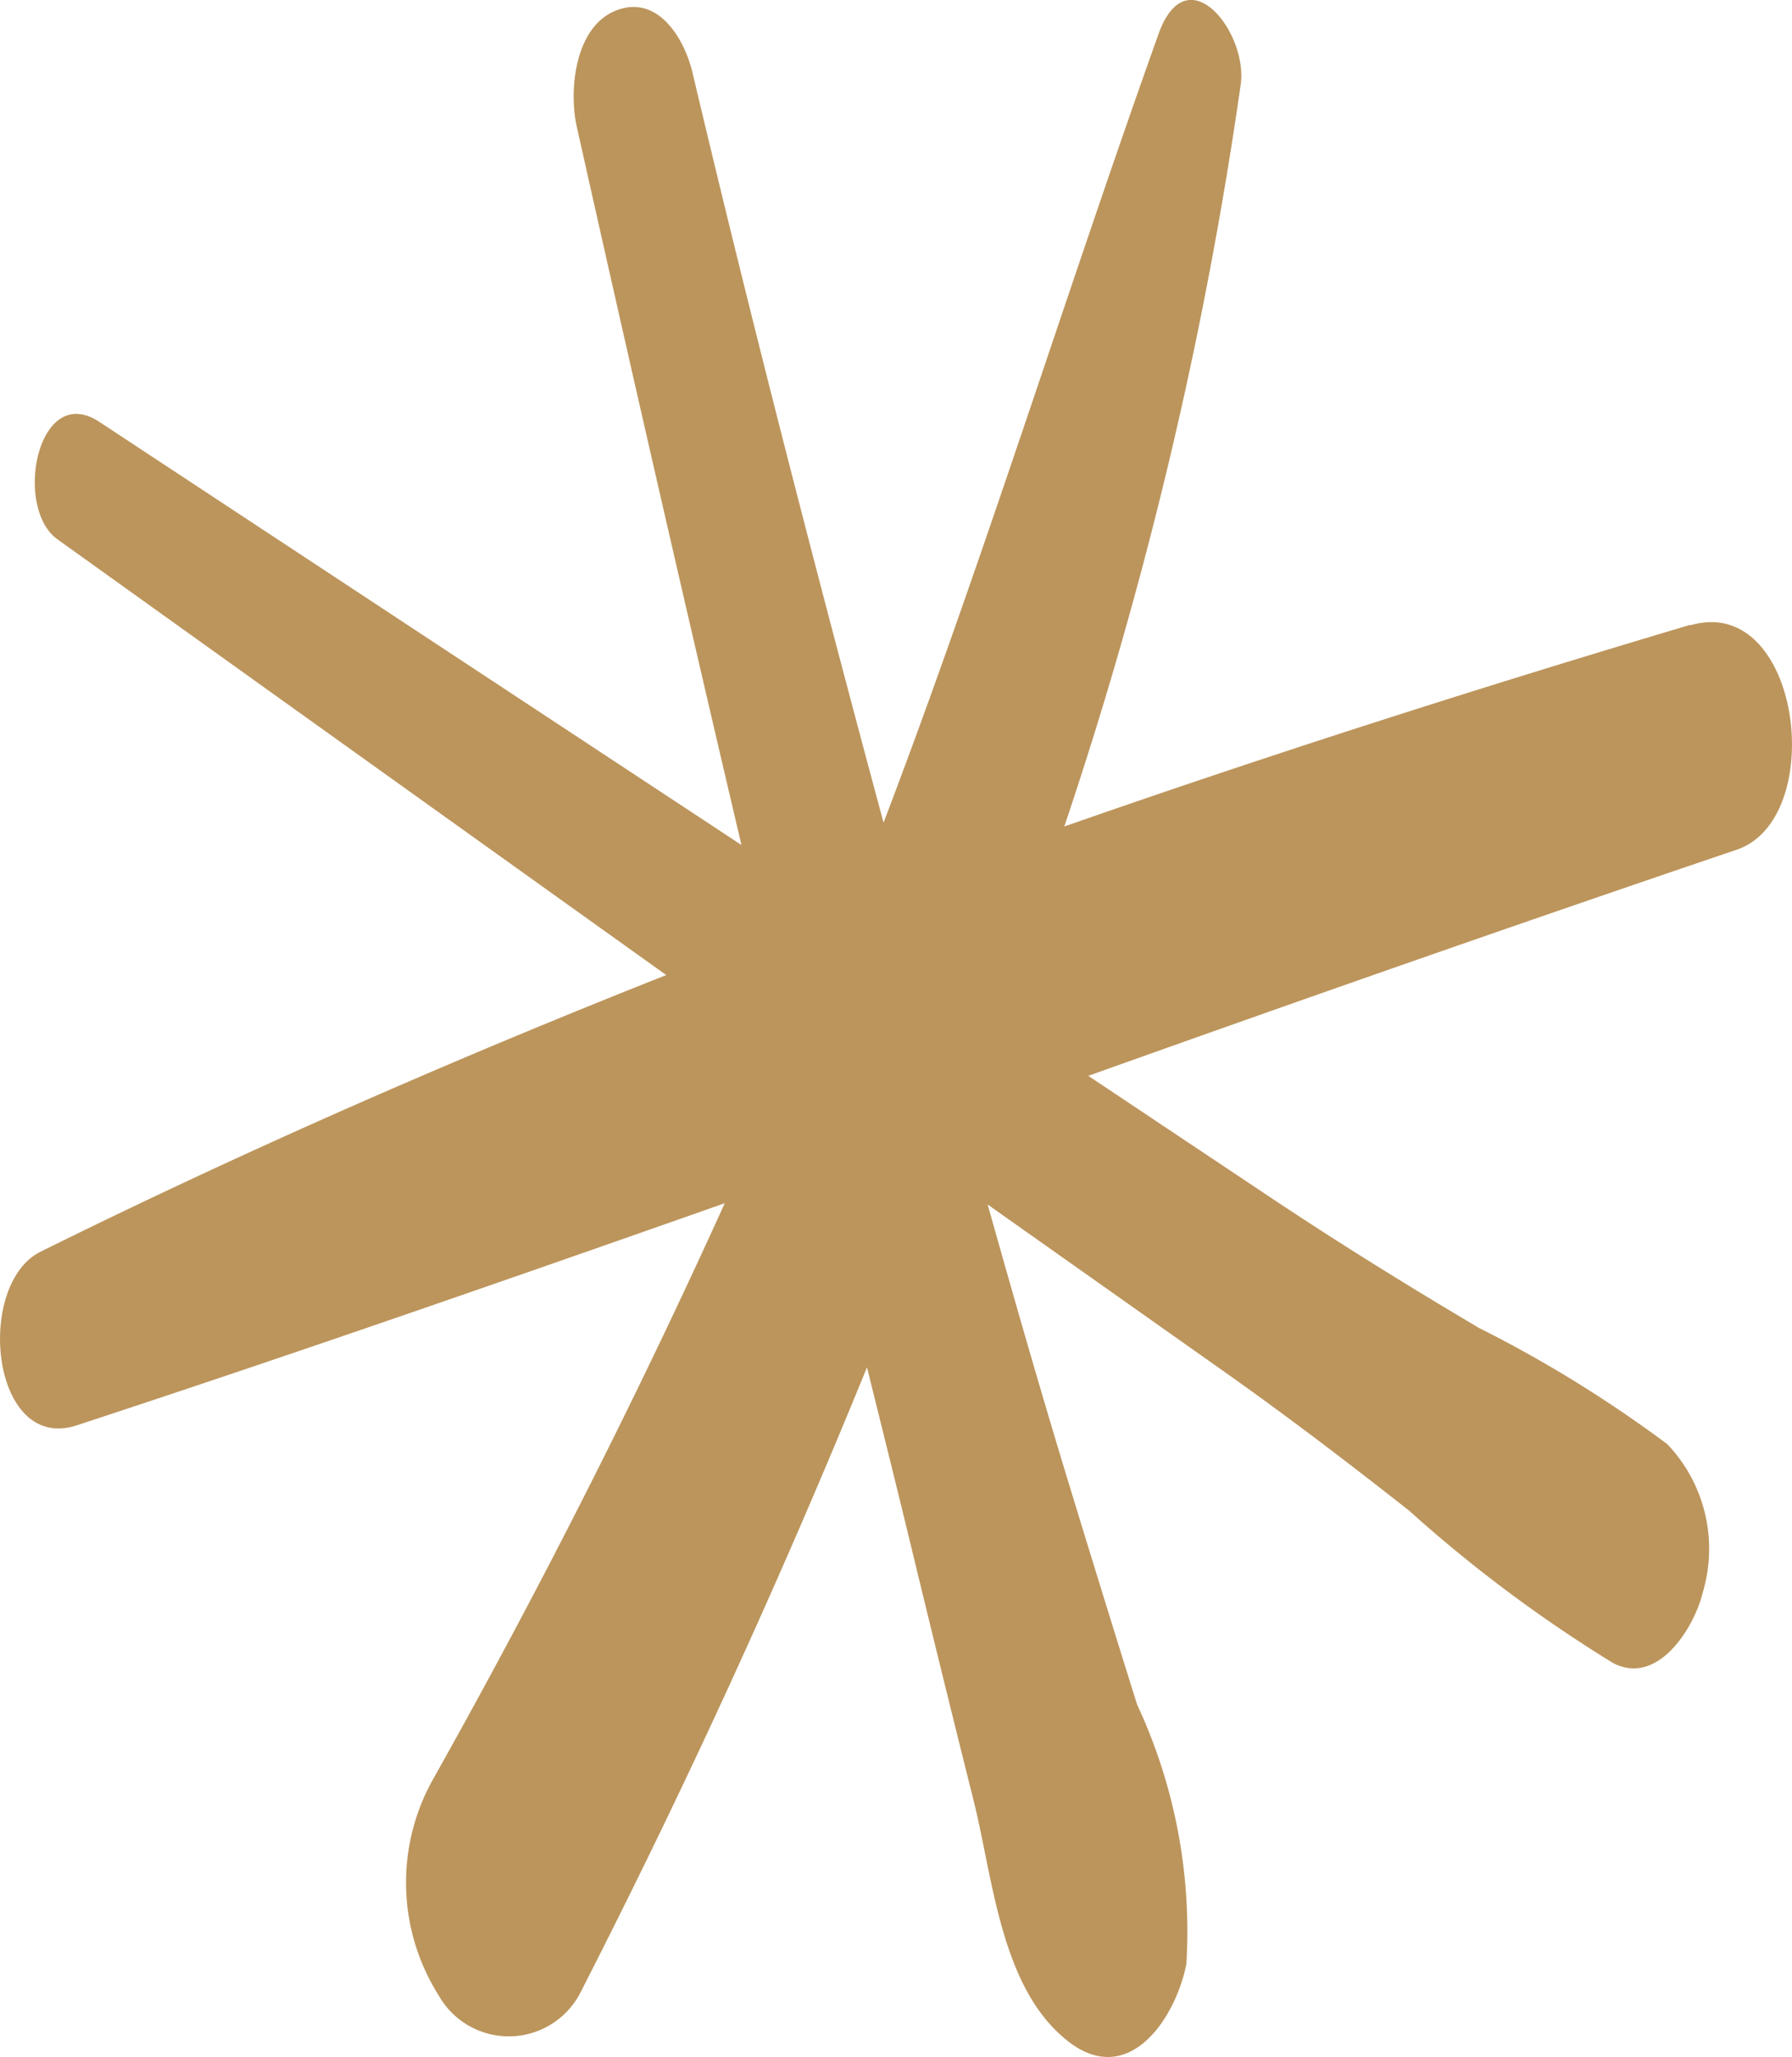
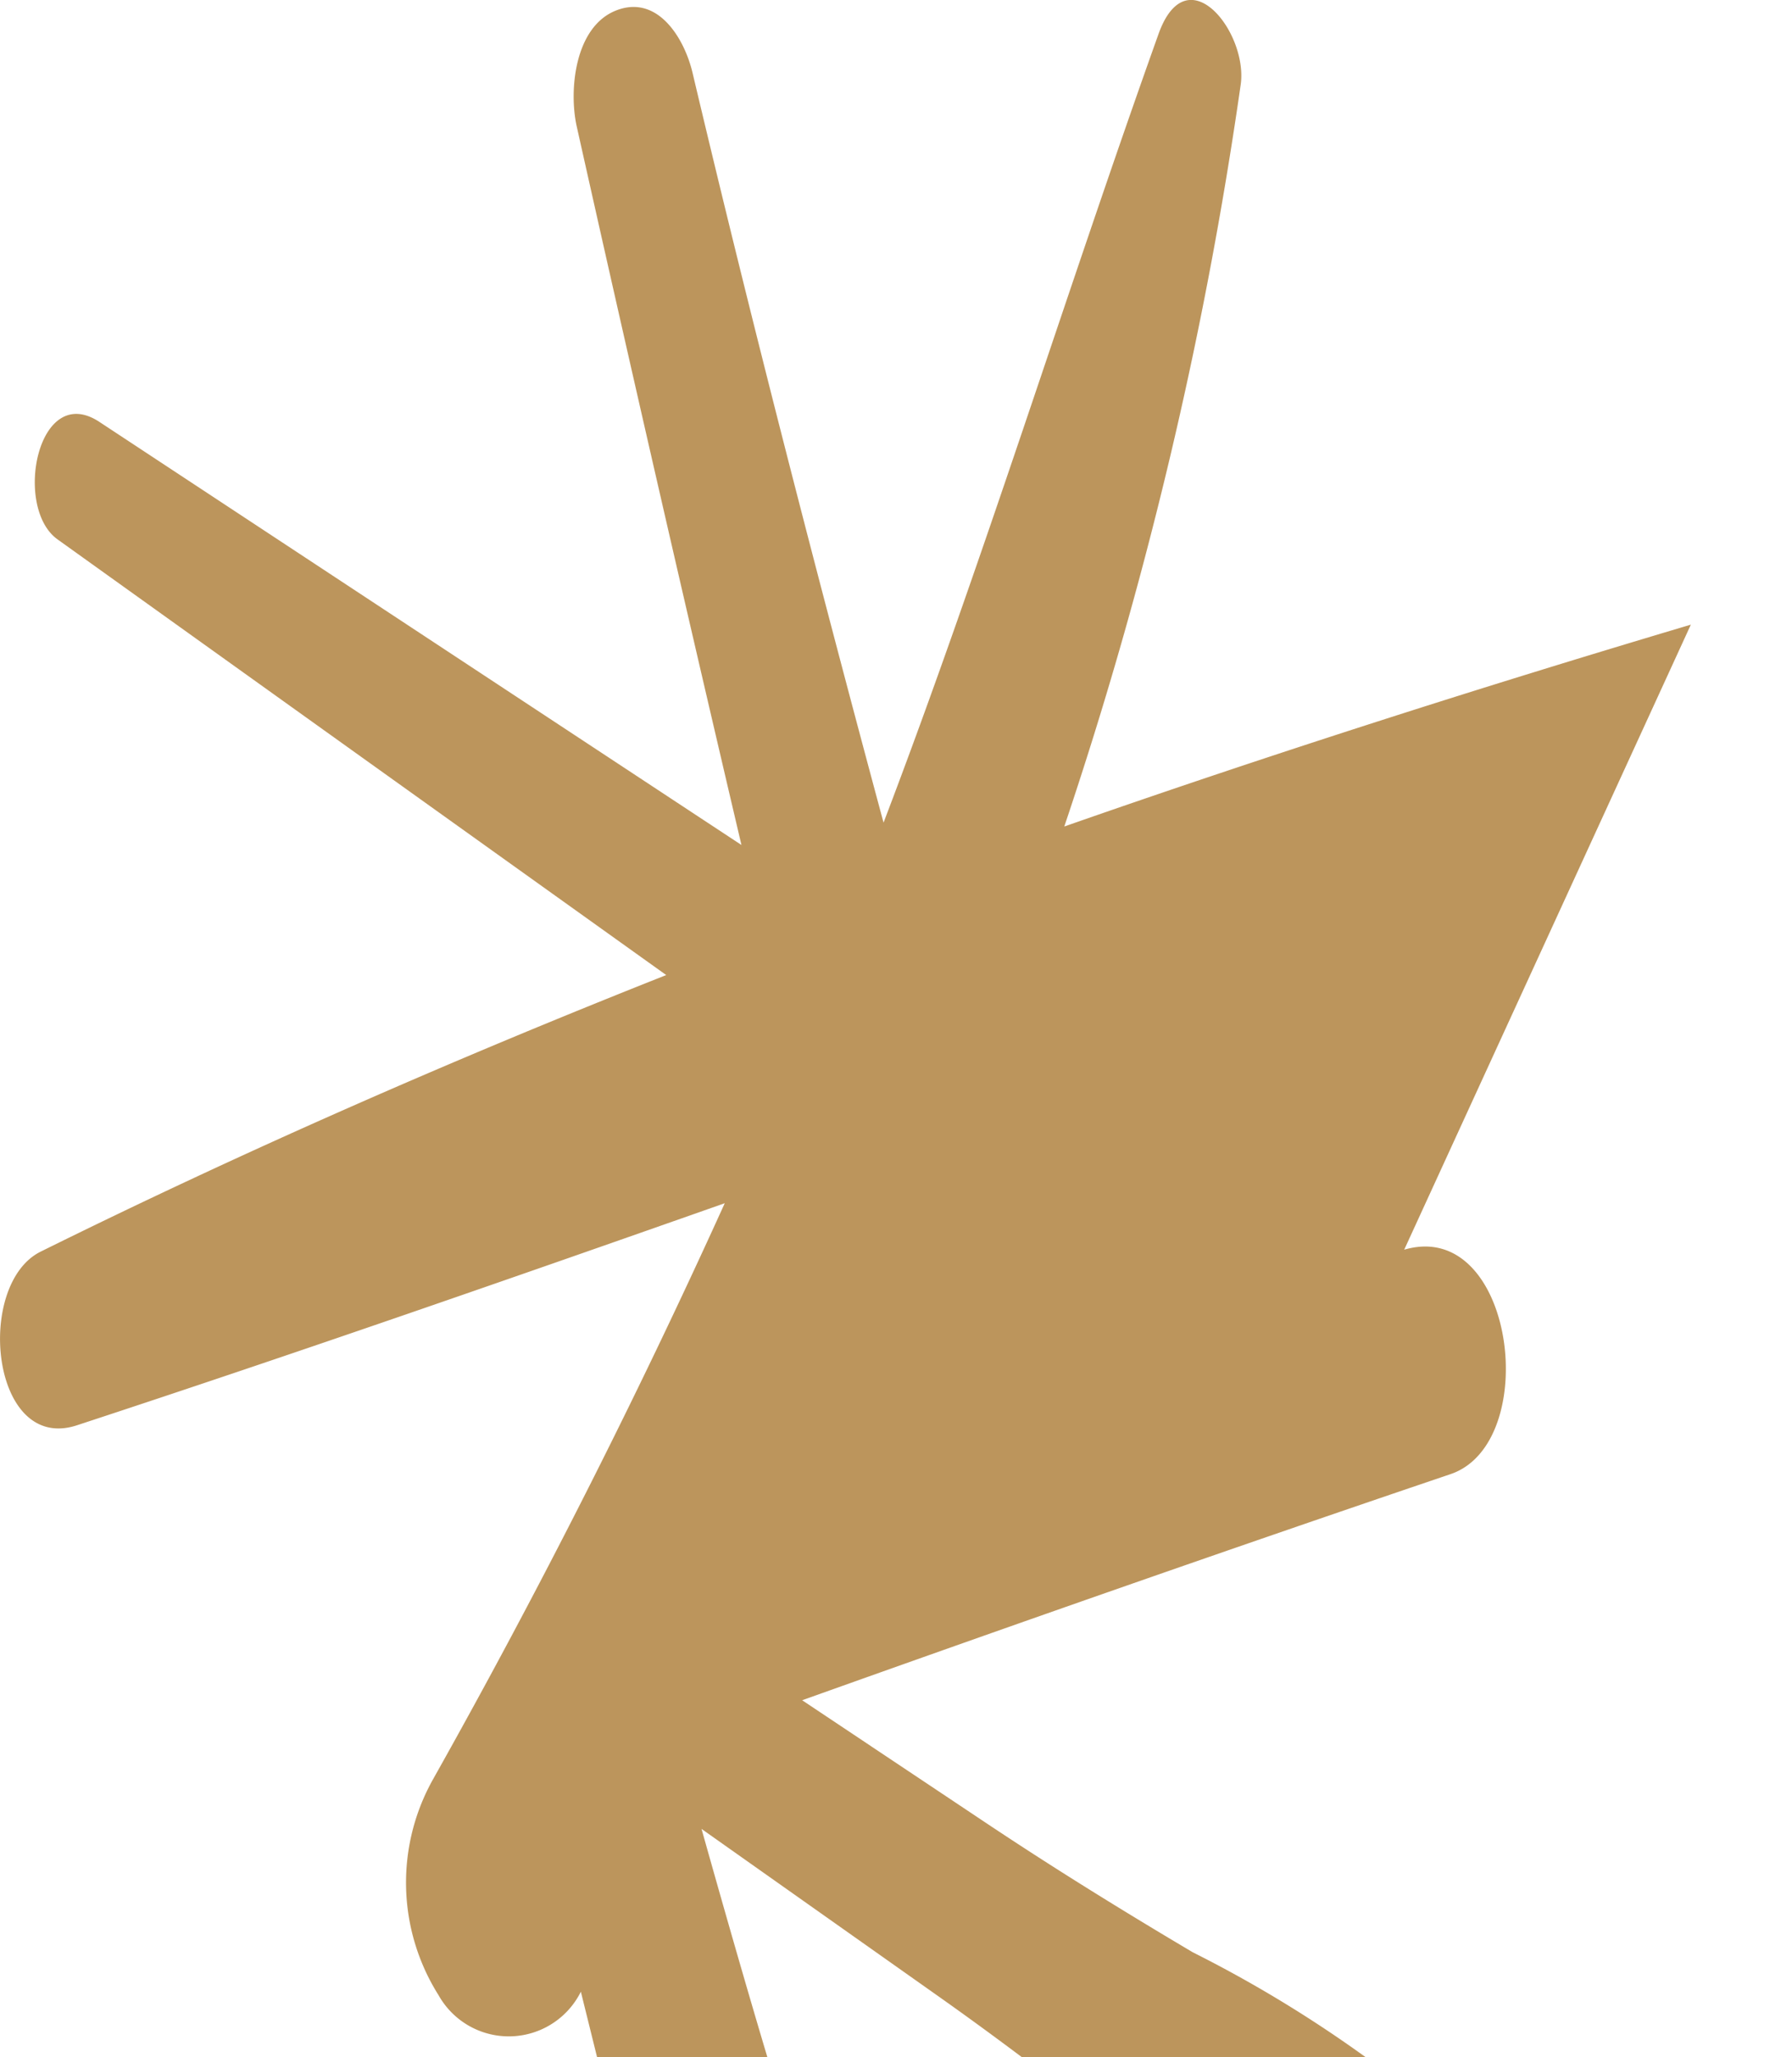
<svg xmlns="http://www.w3.org/2000/svg" id="Illustration_-_Star_02" data-name="Illustration - Star 02" width="13.96" height="16.021" viewBox="0 0 13.96 16.021">
-   <path id="Illustration_-_Star_02-2" data-name="Illustration - Star 02" d="M13.171,4.865c-1.634.486-3.265,1.007-4.881,1.572A32.56,32.56,0,0,0,9.665.654c.053-.406-.42-1.007-.641-.389C8.294,2.308,7.655,4.38,6.882,6.407,6.36,4.469,5.858,2.526,5.395.571,5.332.3,5.124-.045,4.8.081s-.37.621-.309.9q.626,2.8,1.284,5.6l-5-3.294C.293,2.967.1,3.95.446,4.2Q2.819,5.9,5.189,7.594C3.535,8.249,1.906,8.961.318,9.747-.2,10-.073,11.323.6,11.1c1.688-.554,3.368-1.139,5.045-1.729q-1.038,2.289-2.27,4.482a1.644,1.644,0,0,0,.041,1.687.627.627,0,0,0,1.108-.028q1.218-2.382,2.229-4.863c.12.485.241.969.358,1.454q.232.96.472,1.918c.153.611.211,1.464.734,1.875.477.376.842-.181.924-.6a4.181,4.181,0,0,0-.384-2.021q-.275-.879-.543-1.758c-.216-.709-.42-1.422-.621-2.136l1.84,1.3c.493.348.97.712,1.444,1.085a10.879,10.879,0,0,0,1.588,1.186c.354.185.638-.287.7-.554a1.182,1.182,0,0,0-.277-1.15,9.812,9.812,0,0,0-1.468-.906c-.547-.324-1.084-.656-1.613-1.009l-1.43-.954c1.681-.6,3.362-1.189,5.051-1.761.717-.243.5-2-.361-1.748" transform="translate(0.001 0)" fill="#bc955c" />
+   <path id="Illustration_-_Star_02-2" data-name="Illustration - Star 02" d="M13.171,4.865c-1.634.486-3.265,1.007-4.881,1.572A32.56,32.56,0,0,0,9.665.654c.053-.406-.42-1.007-.641-.389C8.294,2.308,7.655,4.38,6.882,6.407,6.36,4.469,5.858,2.526,5.395.571,5.332.3,5.124-.045,4.8.081s-.37.621-.309.9q.626,2.8,1.284,5.6l-5-3.294C.293,2.967.1,3.95.446,4.2Q2.819,5.9,5.189,7.594C3.535,8.249,1.906,8.961.318,9.747-.2,10-.073,11.323.6,11.1c1.688-.554,3.368-1.139,5.045-1.729q-1.038,2.289-2.27,4.482a1.644,1.644,0,0,0,.041,1.687.627.627,0,0,0,1.108-.028c.12.485.241.969.358,1.454q.232.96.472,1.918c.153.611.211,1.464.734,1.875.477.376.842-.181.924-.6a4.181,4.181,0,0,0-.384-2.021q-.275-.879-.543-1.758c-.216-.709-.42-1.422-.621-2.136l1.84,1.3c.493.348.97.712,1.444,1.085a10.879,10.879,0,0,0,1.588,1.186c.354.185.638-.287.7-.554a1.182,1.182,0,0,0-.277-1.15,9.812,9.812,0,0,0-1.468-.906c-.547-.324-1.084-.656-1.613-1.009l-1.43-.954c1.681-.6,3.362-1.189,5.051-1.761.717-.243.5-2-.361-1.748" transform="translate(0.001 0)" fill="#bc955c" />
</svg>